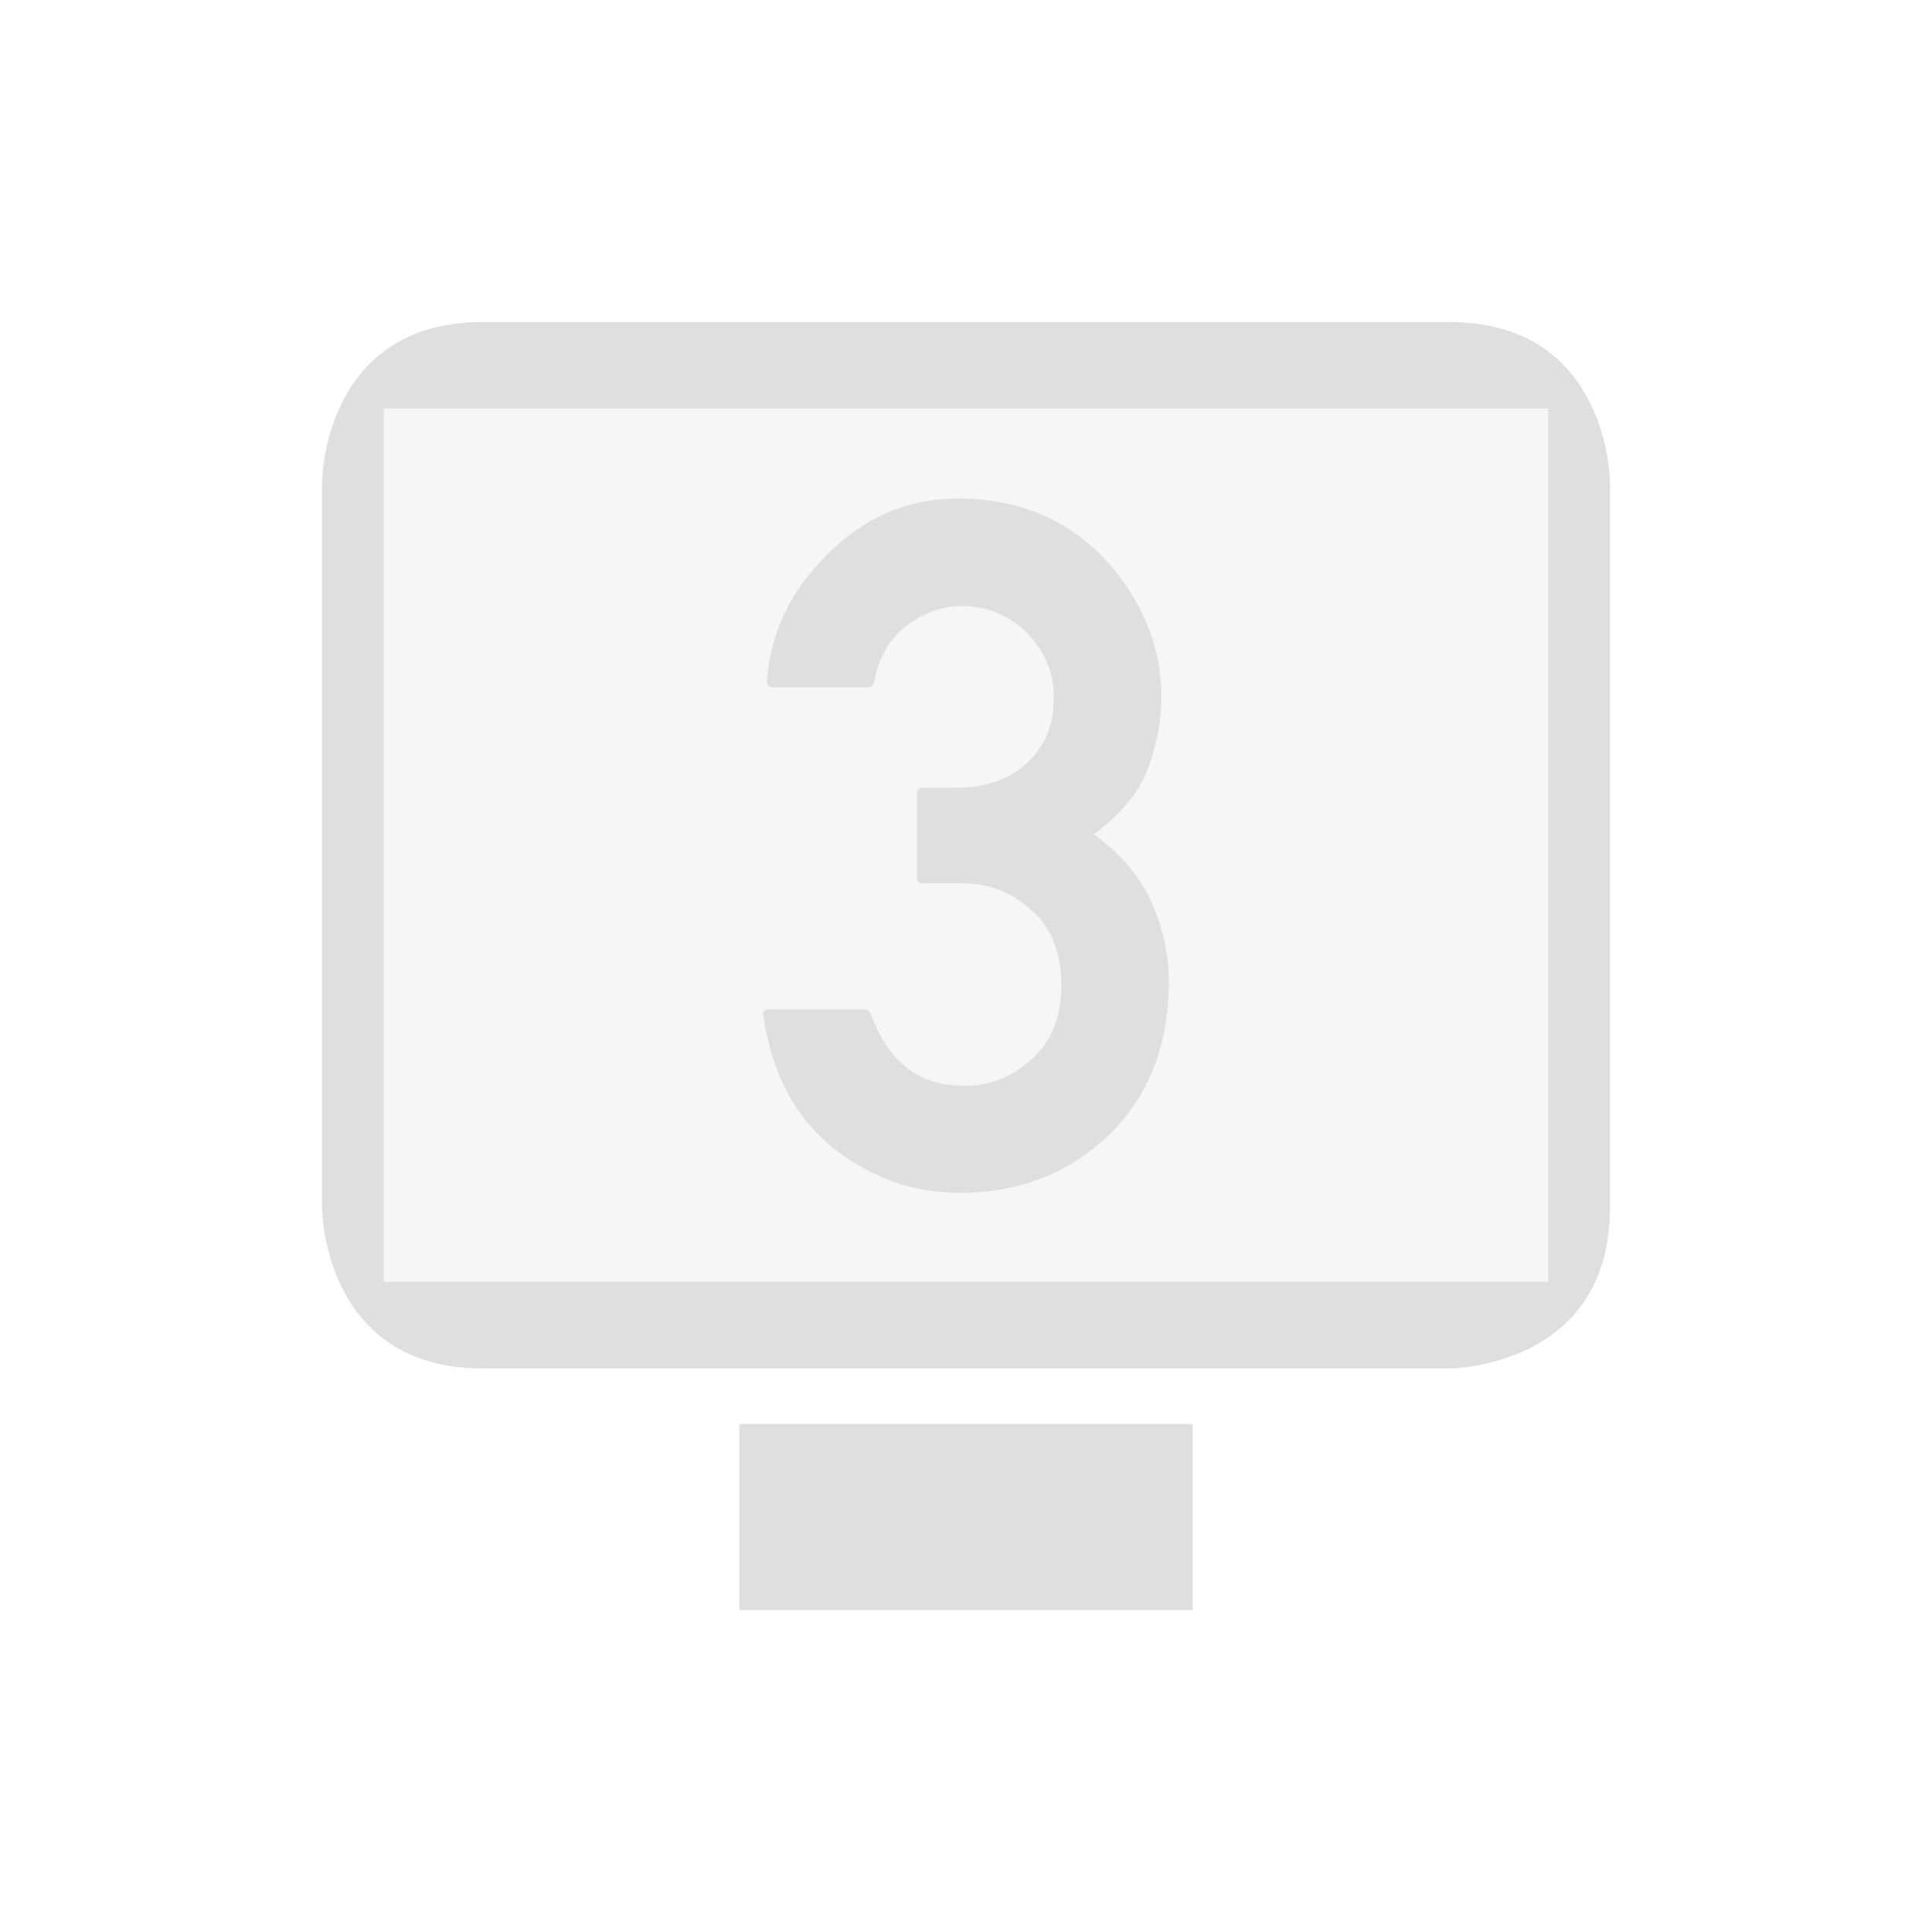
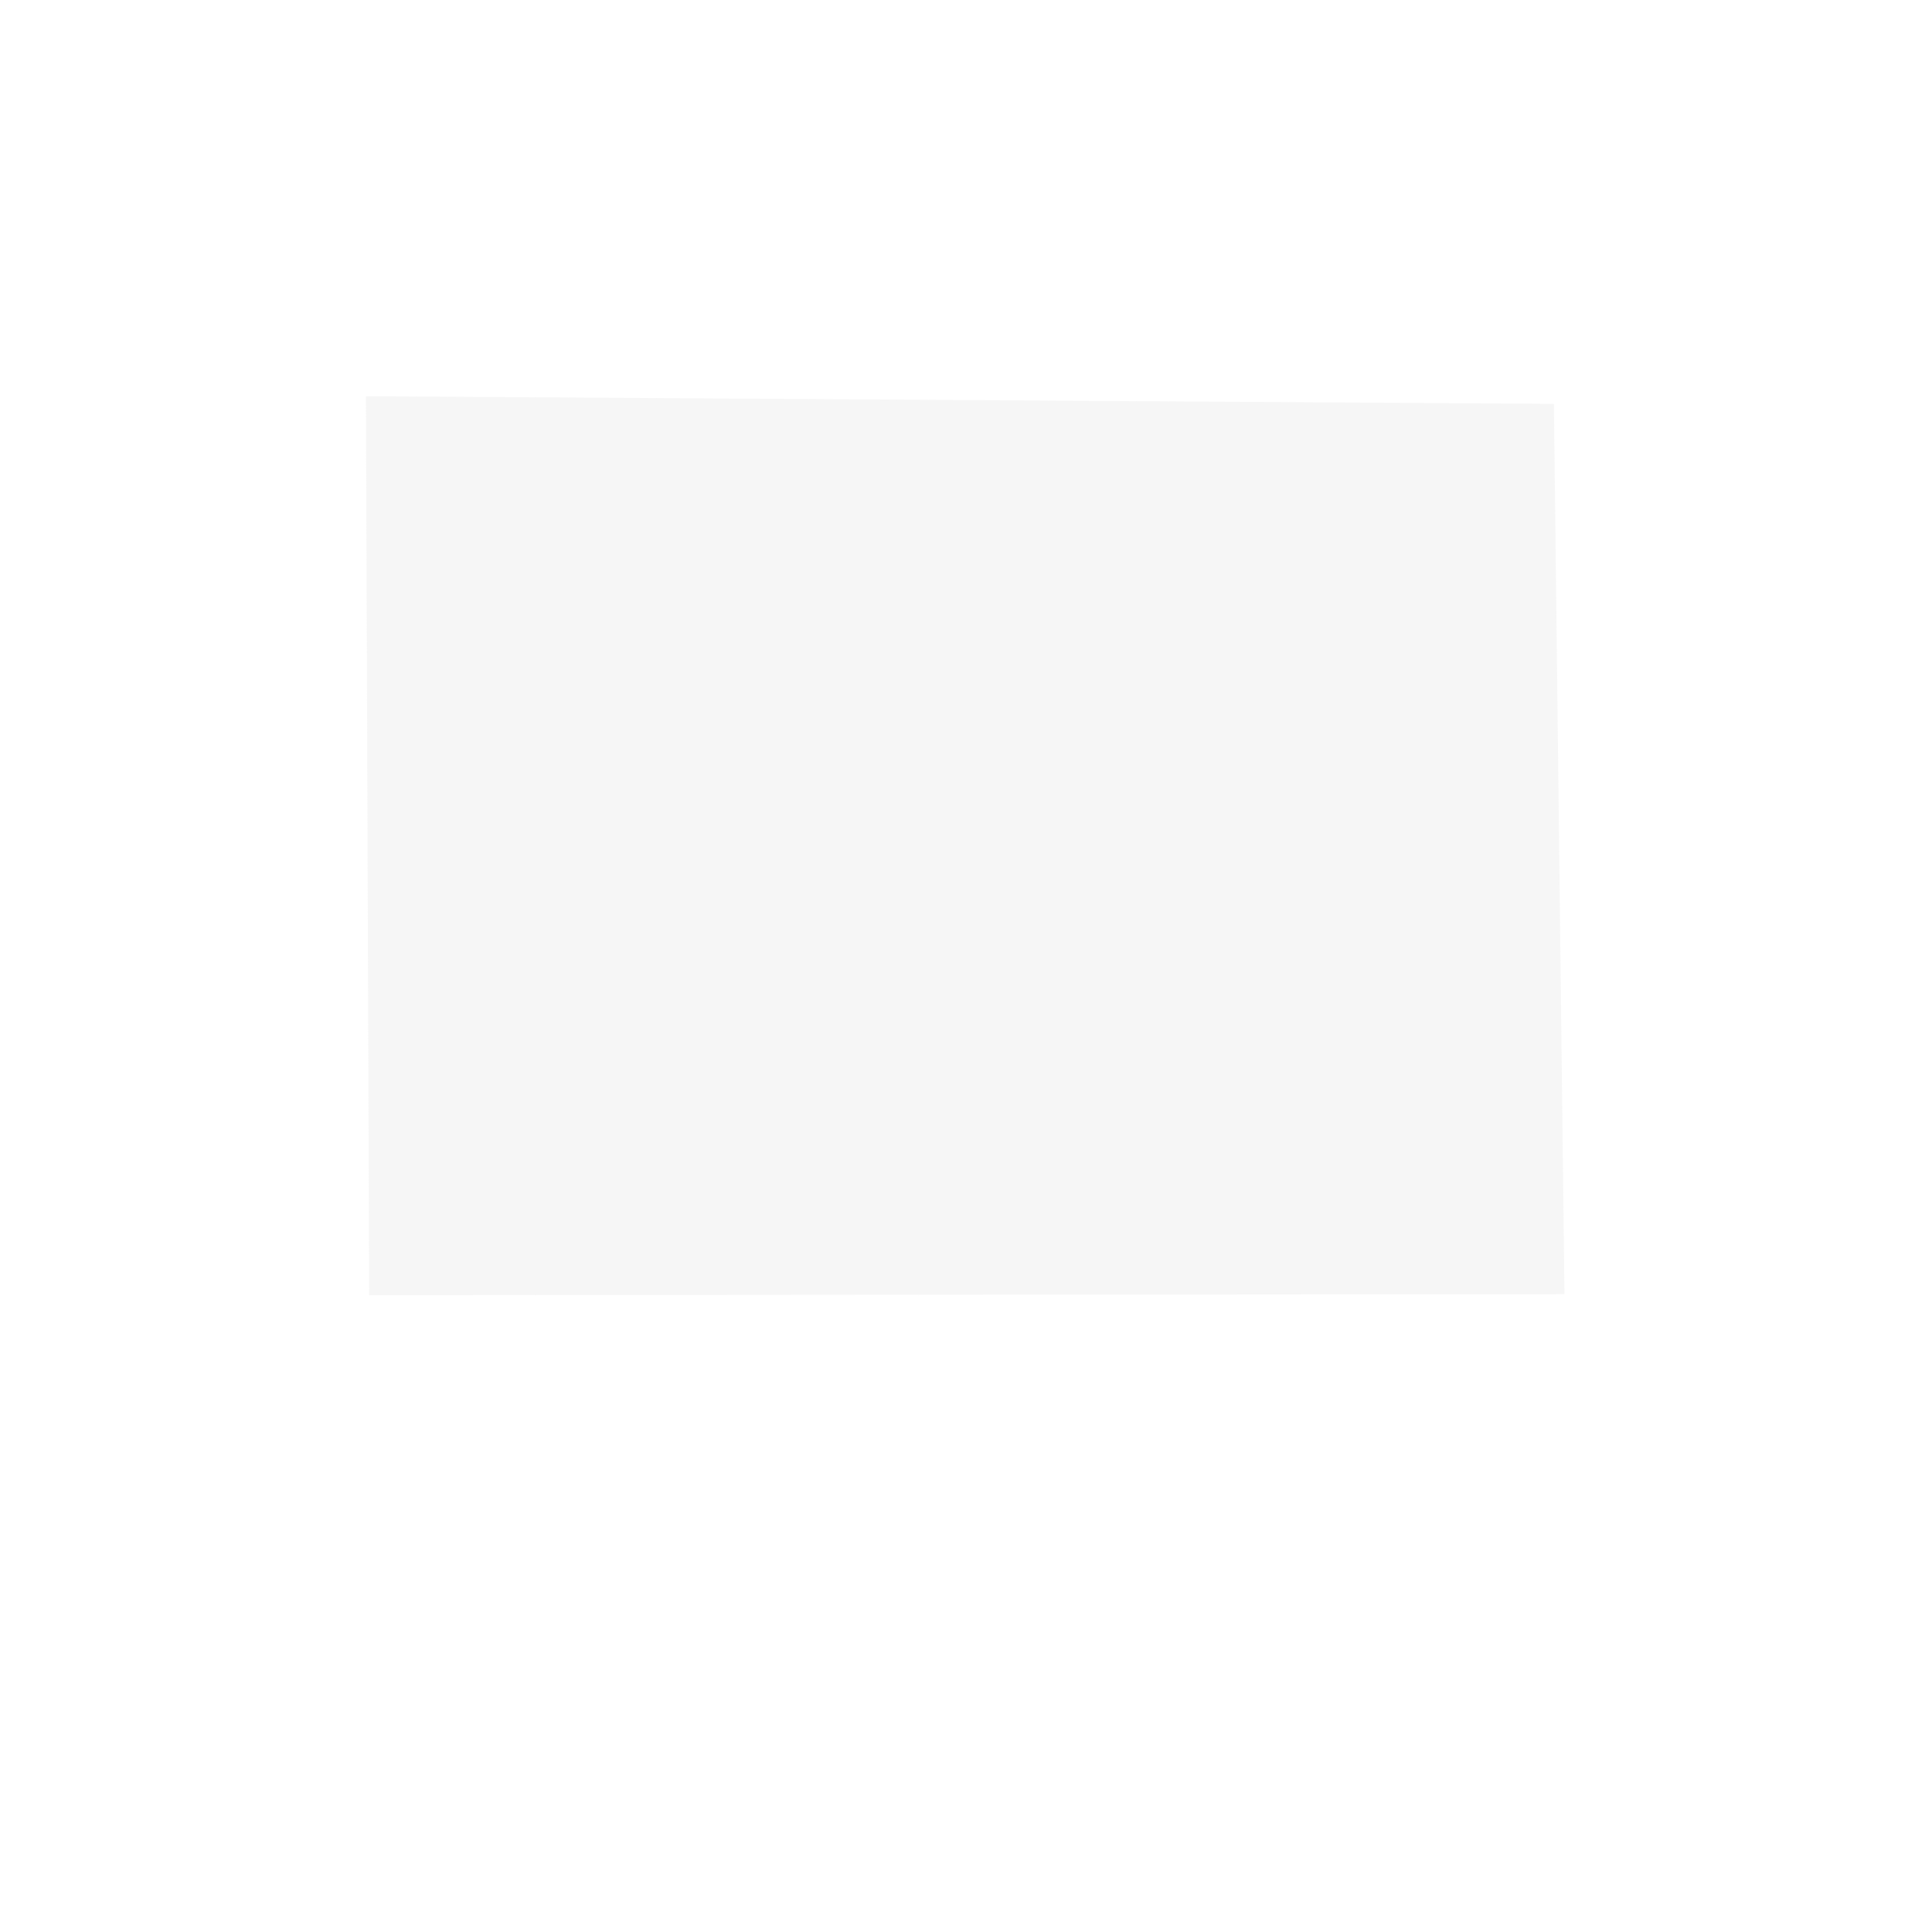
<svg xmlns="http://www.w3.org/2000/svg" clip-rule="evenodd" fill-rule="evenodd" stroke-linejoin="round" stroke-miterlimit="2" width="100%" height="100%" viewBox="-4 -4 24 24">
  <defs>
    <style id="current-color-scheme" type="text/css">
   .ColorScheme-Text { color:#dfdfdf; } .ColorScheme-Highlight { color:#4285f4; } .ColorScheme-NeutralText { color:#ff9800; } .ColorScheme-PositiveText { color:#4caf50; } .ColorScheme-NegativeText { color:#f44336; }
  </style>
  </defs>
  <path style="opacity:0.3;fill:currentColor" class="ColorScheme-Text" d="m.546.922.04 11.167 14.848-.012-.131-11.06-14.757-.095z" />
-   <path style="fill:currentColor" class="ColorScheme-Text" d="m5.184 13.69h5.632v2.31h-5.632zm-3.184-13.69c-2 0-2 2-2 2v9s0 2 2 2h12s2 0 2-2v-9s0-2-2-2zm-1.232 1.076v10.848h14.464v-10.848h-14.464zm6.694 5.898c-.047 0-.071-.023-.071-.07v-1.049c0-.047.024-.07.071-.07h.41c.379 0 .678-.106.896-.317.215-.203.323-.47.323-.802 0-.313-.112-.58-.334-.803-.223-.223-.495-.334-.815-.334-.234 0-.459.08-.674.24-.215.156-.351.393-.41.709-.004.016-.013.029-.026.041-.014.012-.027.018-.038.018h-1.201c-.02 0-.037-.008-.05-.024-.014-.015-.019-.033-.015-.052.039-.598.293-1.127.762-1.588.461-.453.996-.68 1.605-.68.379 0 .722.064 1.029.193.306.129.577.319.811.569.223.246.394.512.513.8.119.287.179.583.179.887 0 .332-.065.656-.194.973-.062.141-.148.273-.258.398-.109.125-.238.242-.386.352.312.223.545.49.697.803.156.336.234.677.234 1.025 0 .793-.252 1.432-.756 1.916-.496.473-1.111.709-1.845.709-.293 0-.57-.047-.829-.141-.26-.093-.509-.234-.747-.421-.235-.192-.423-.422-.566-.692-.142-.269-.241-.586-.296-.949-.008-.051.016-.076.071-.076h1.195c.027 0 .049.015.064.047.051.136.111.259.179.369.068.109.149.204.243.284s.202.141.325.184.267.065.431.065c.309 0 .586-.111.832-.334.242-.215.363-.522.363-.92s-.121-.705-.363-.92c-.246-.226-.531-.34-.855-.34z" />
</svg>